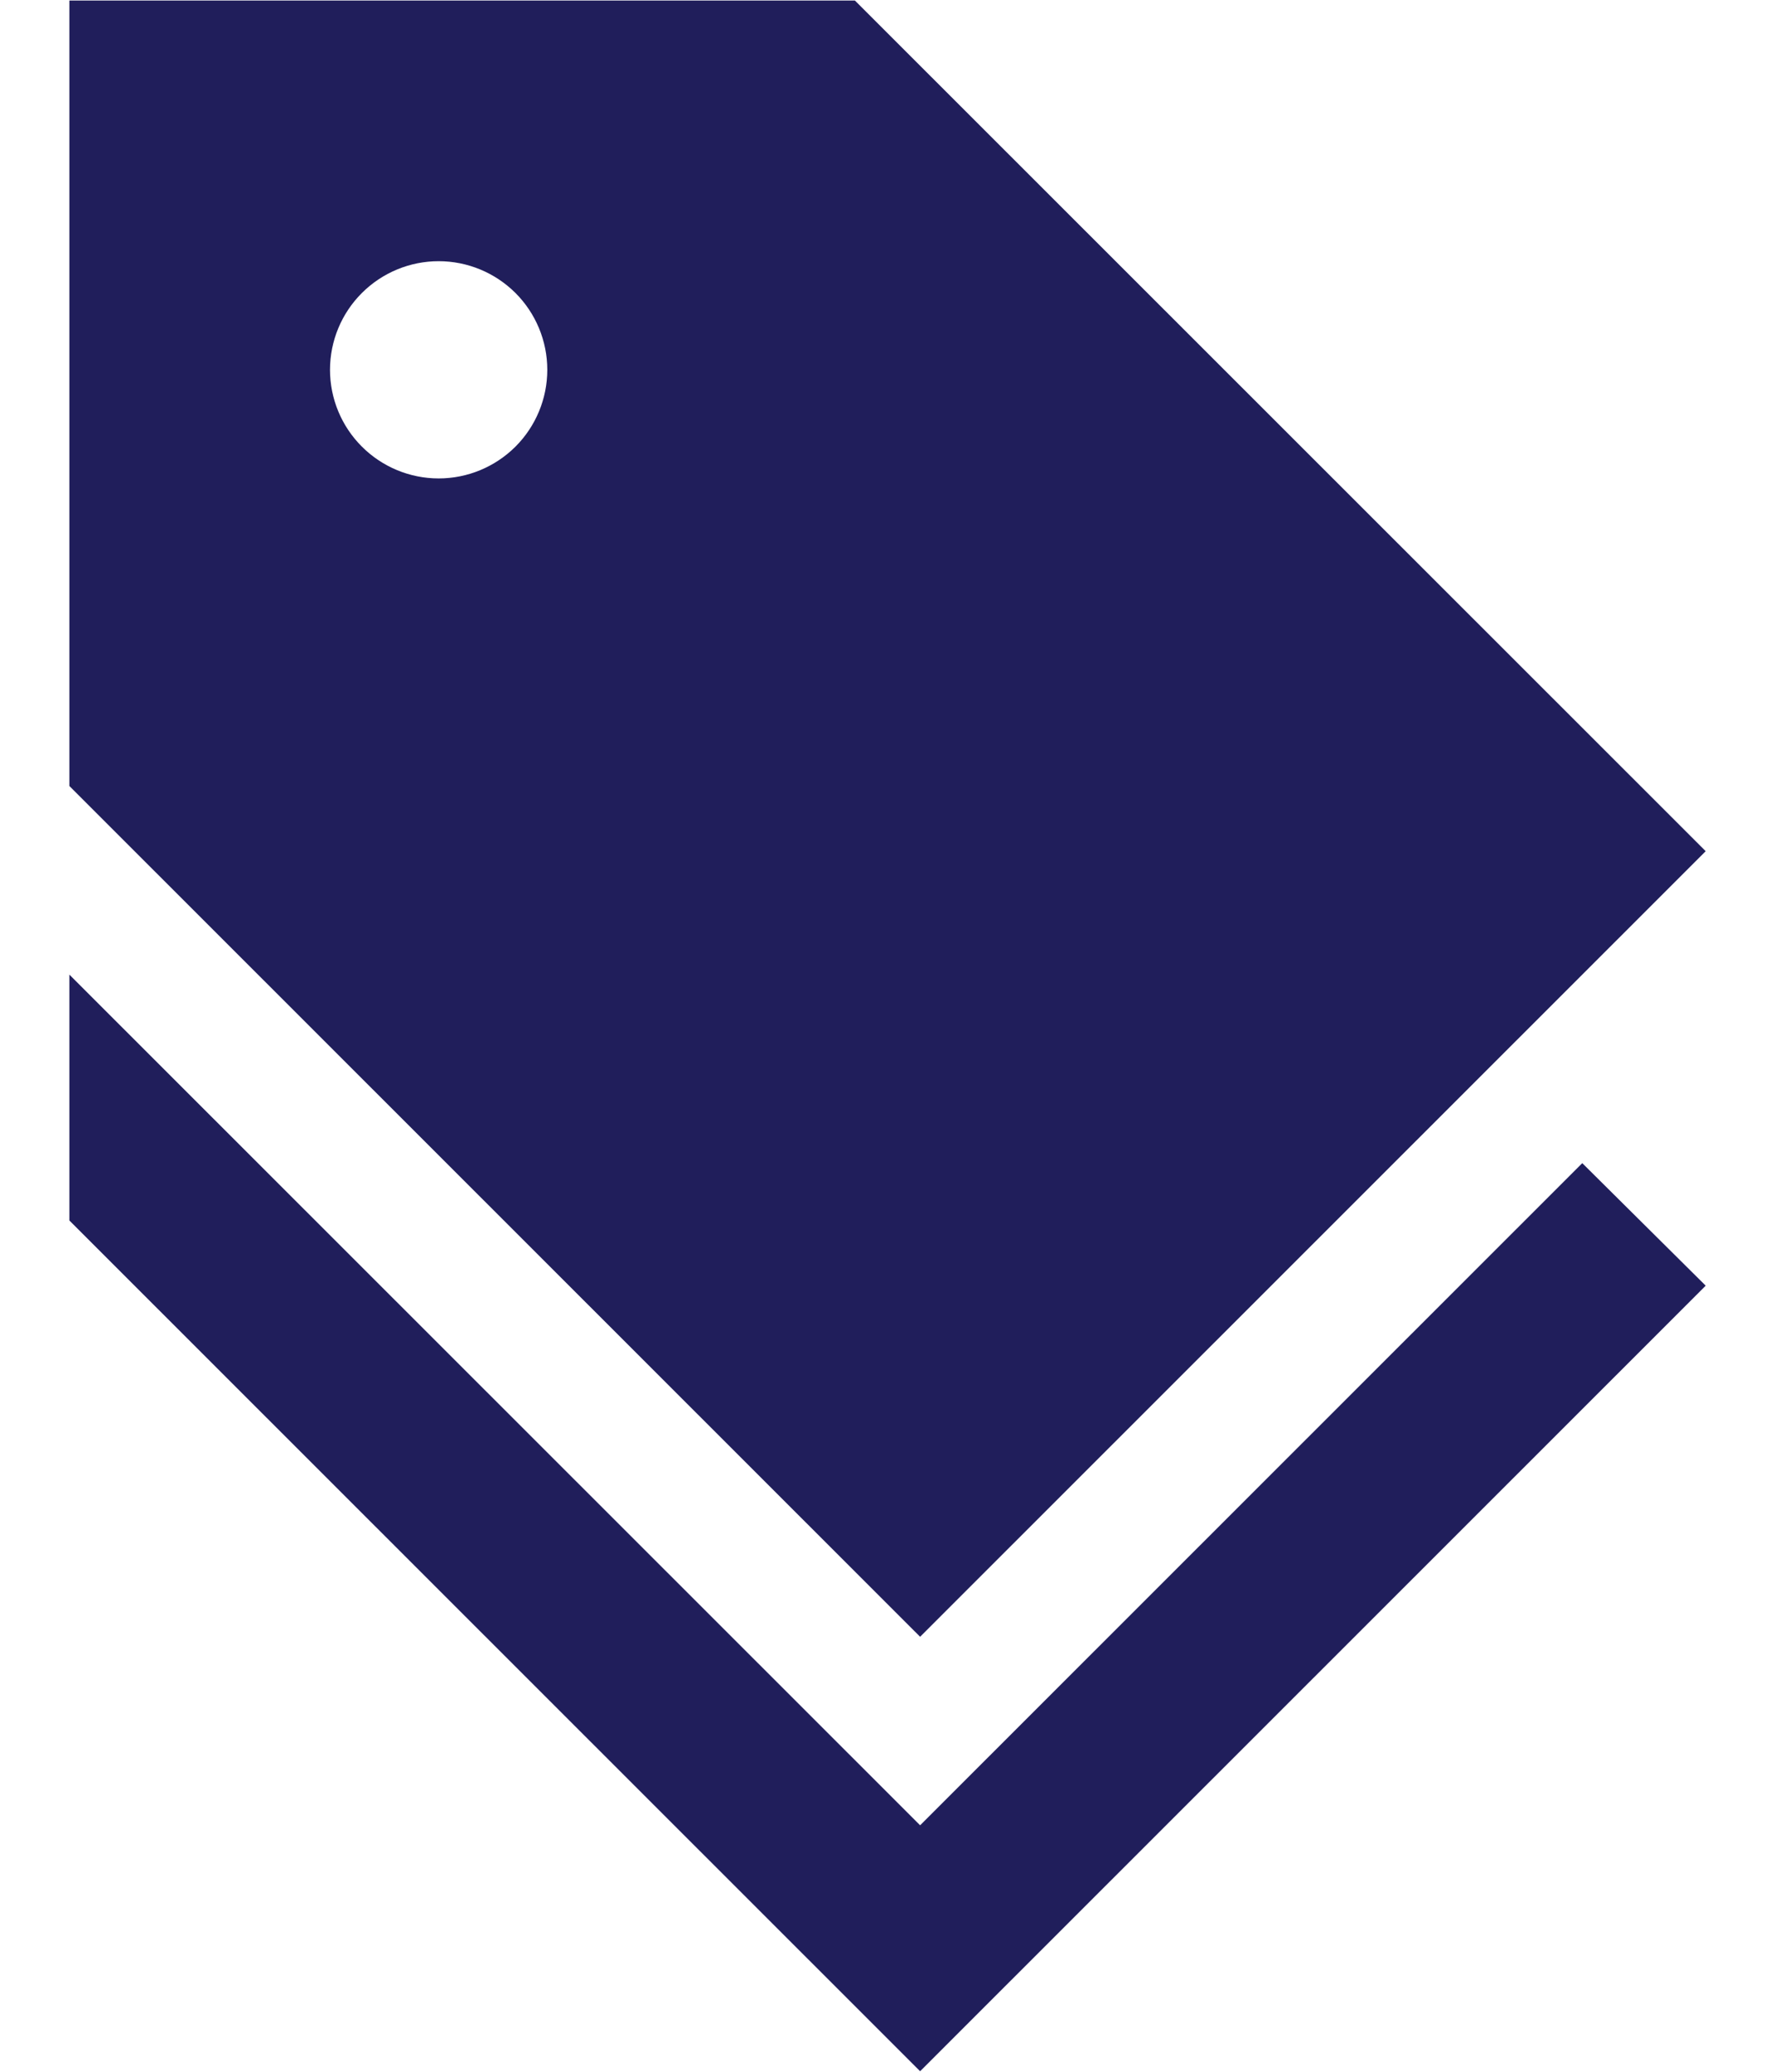
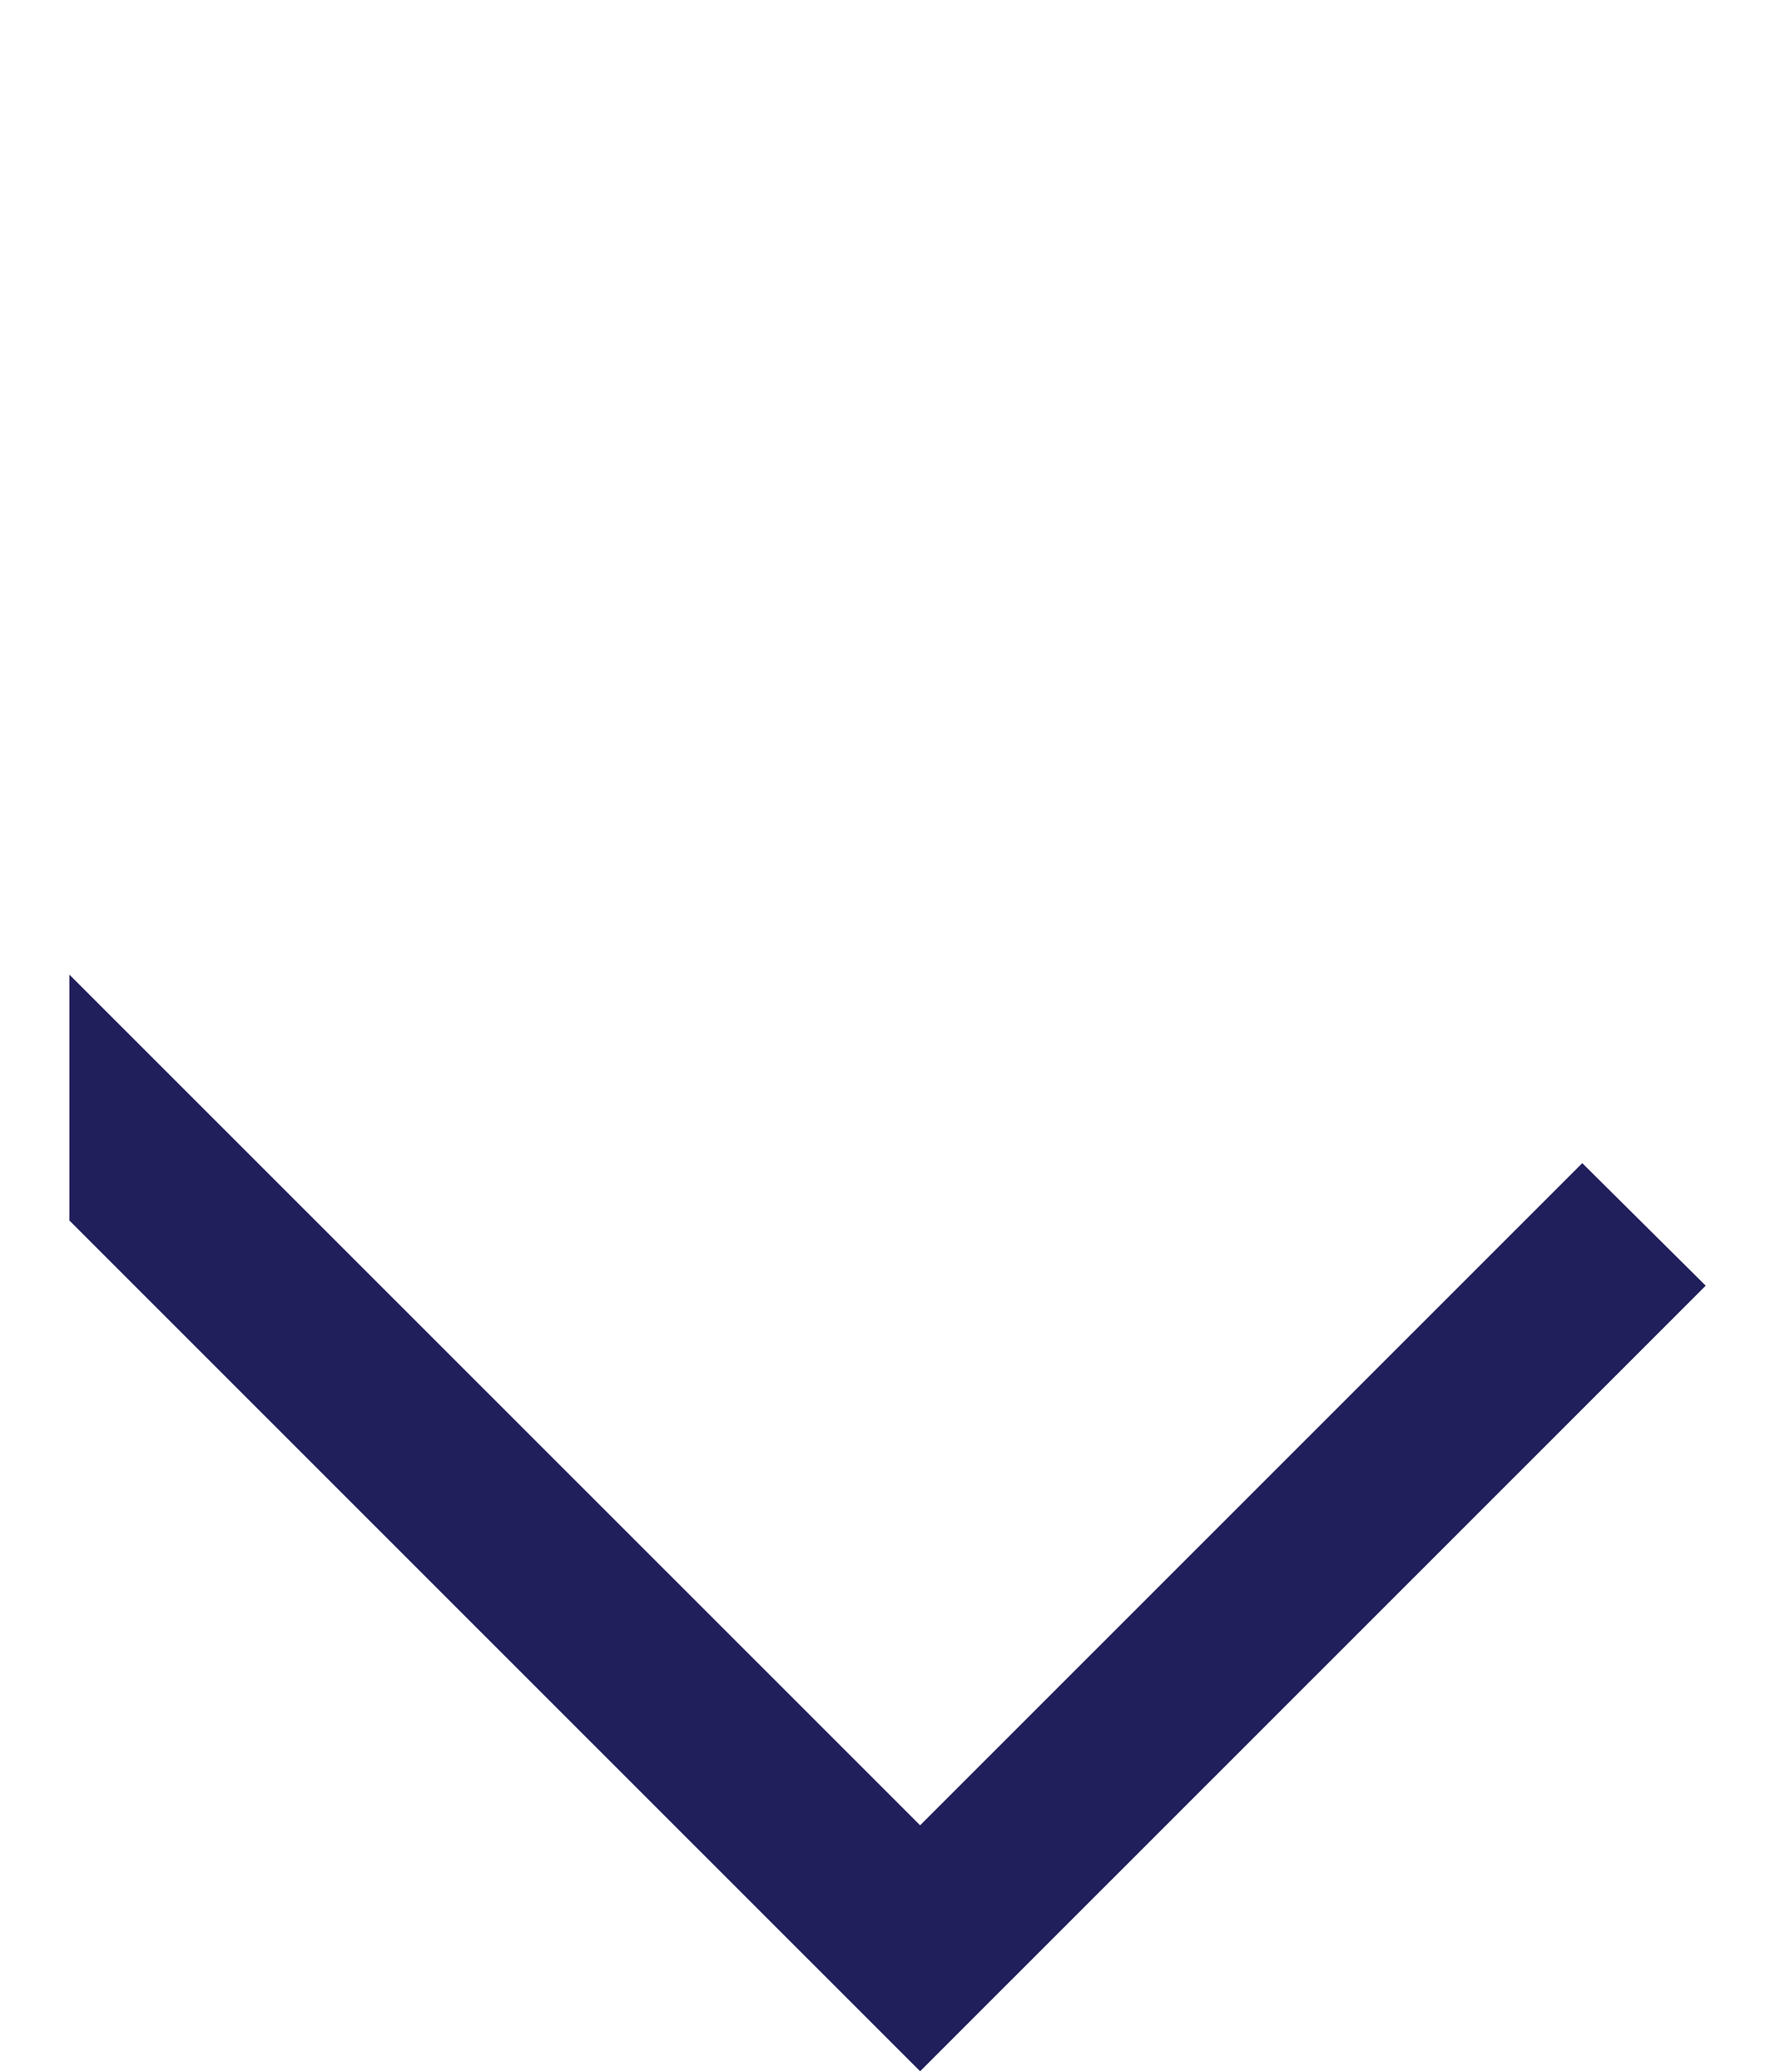
<svg xmlns="http://www.w3.org/2000/svg" width="24" height="28" viewBox="0 0 24 28" fill="none">
-   <path d="M12.441 24.669L0.938 13.172V16.495L12.441 27.993L23.063 17.376L21.394 15.72L12.441 24.669Z" fill="#201E5B" />
-   <path d="M0.938 10.623L12.441 22.121L23.063 11.504L11.559 0.007H0.938V10.623ZM5.931 3.53C6.321 3.53 6.694 3.685 6.97 3.96C7.245 4.235 7.4 4.609 7.4 4.998C7.4 5.387 7.245 5.761 6.97 6.036C6.694 6.311 6.321 6.466 5.931 6.466C5.542 6.466 5.168 6.311 4.893 6.036C4.617 5.761 4.462 5.387 4.462 4.998C4.462 4.609 4.617 4.235 4.893 3.96C5.168 3.685 5.542 3.53 5.931 3.53Z" fill="#201E5B" />
+   <path d="M12.441 24.669L0.938 13.172V16.495L12.441 27.993L23.063 17.376L21.394 15.72L12.441 24.669" fill="#201E5B" />
</svg>